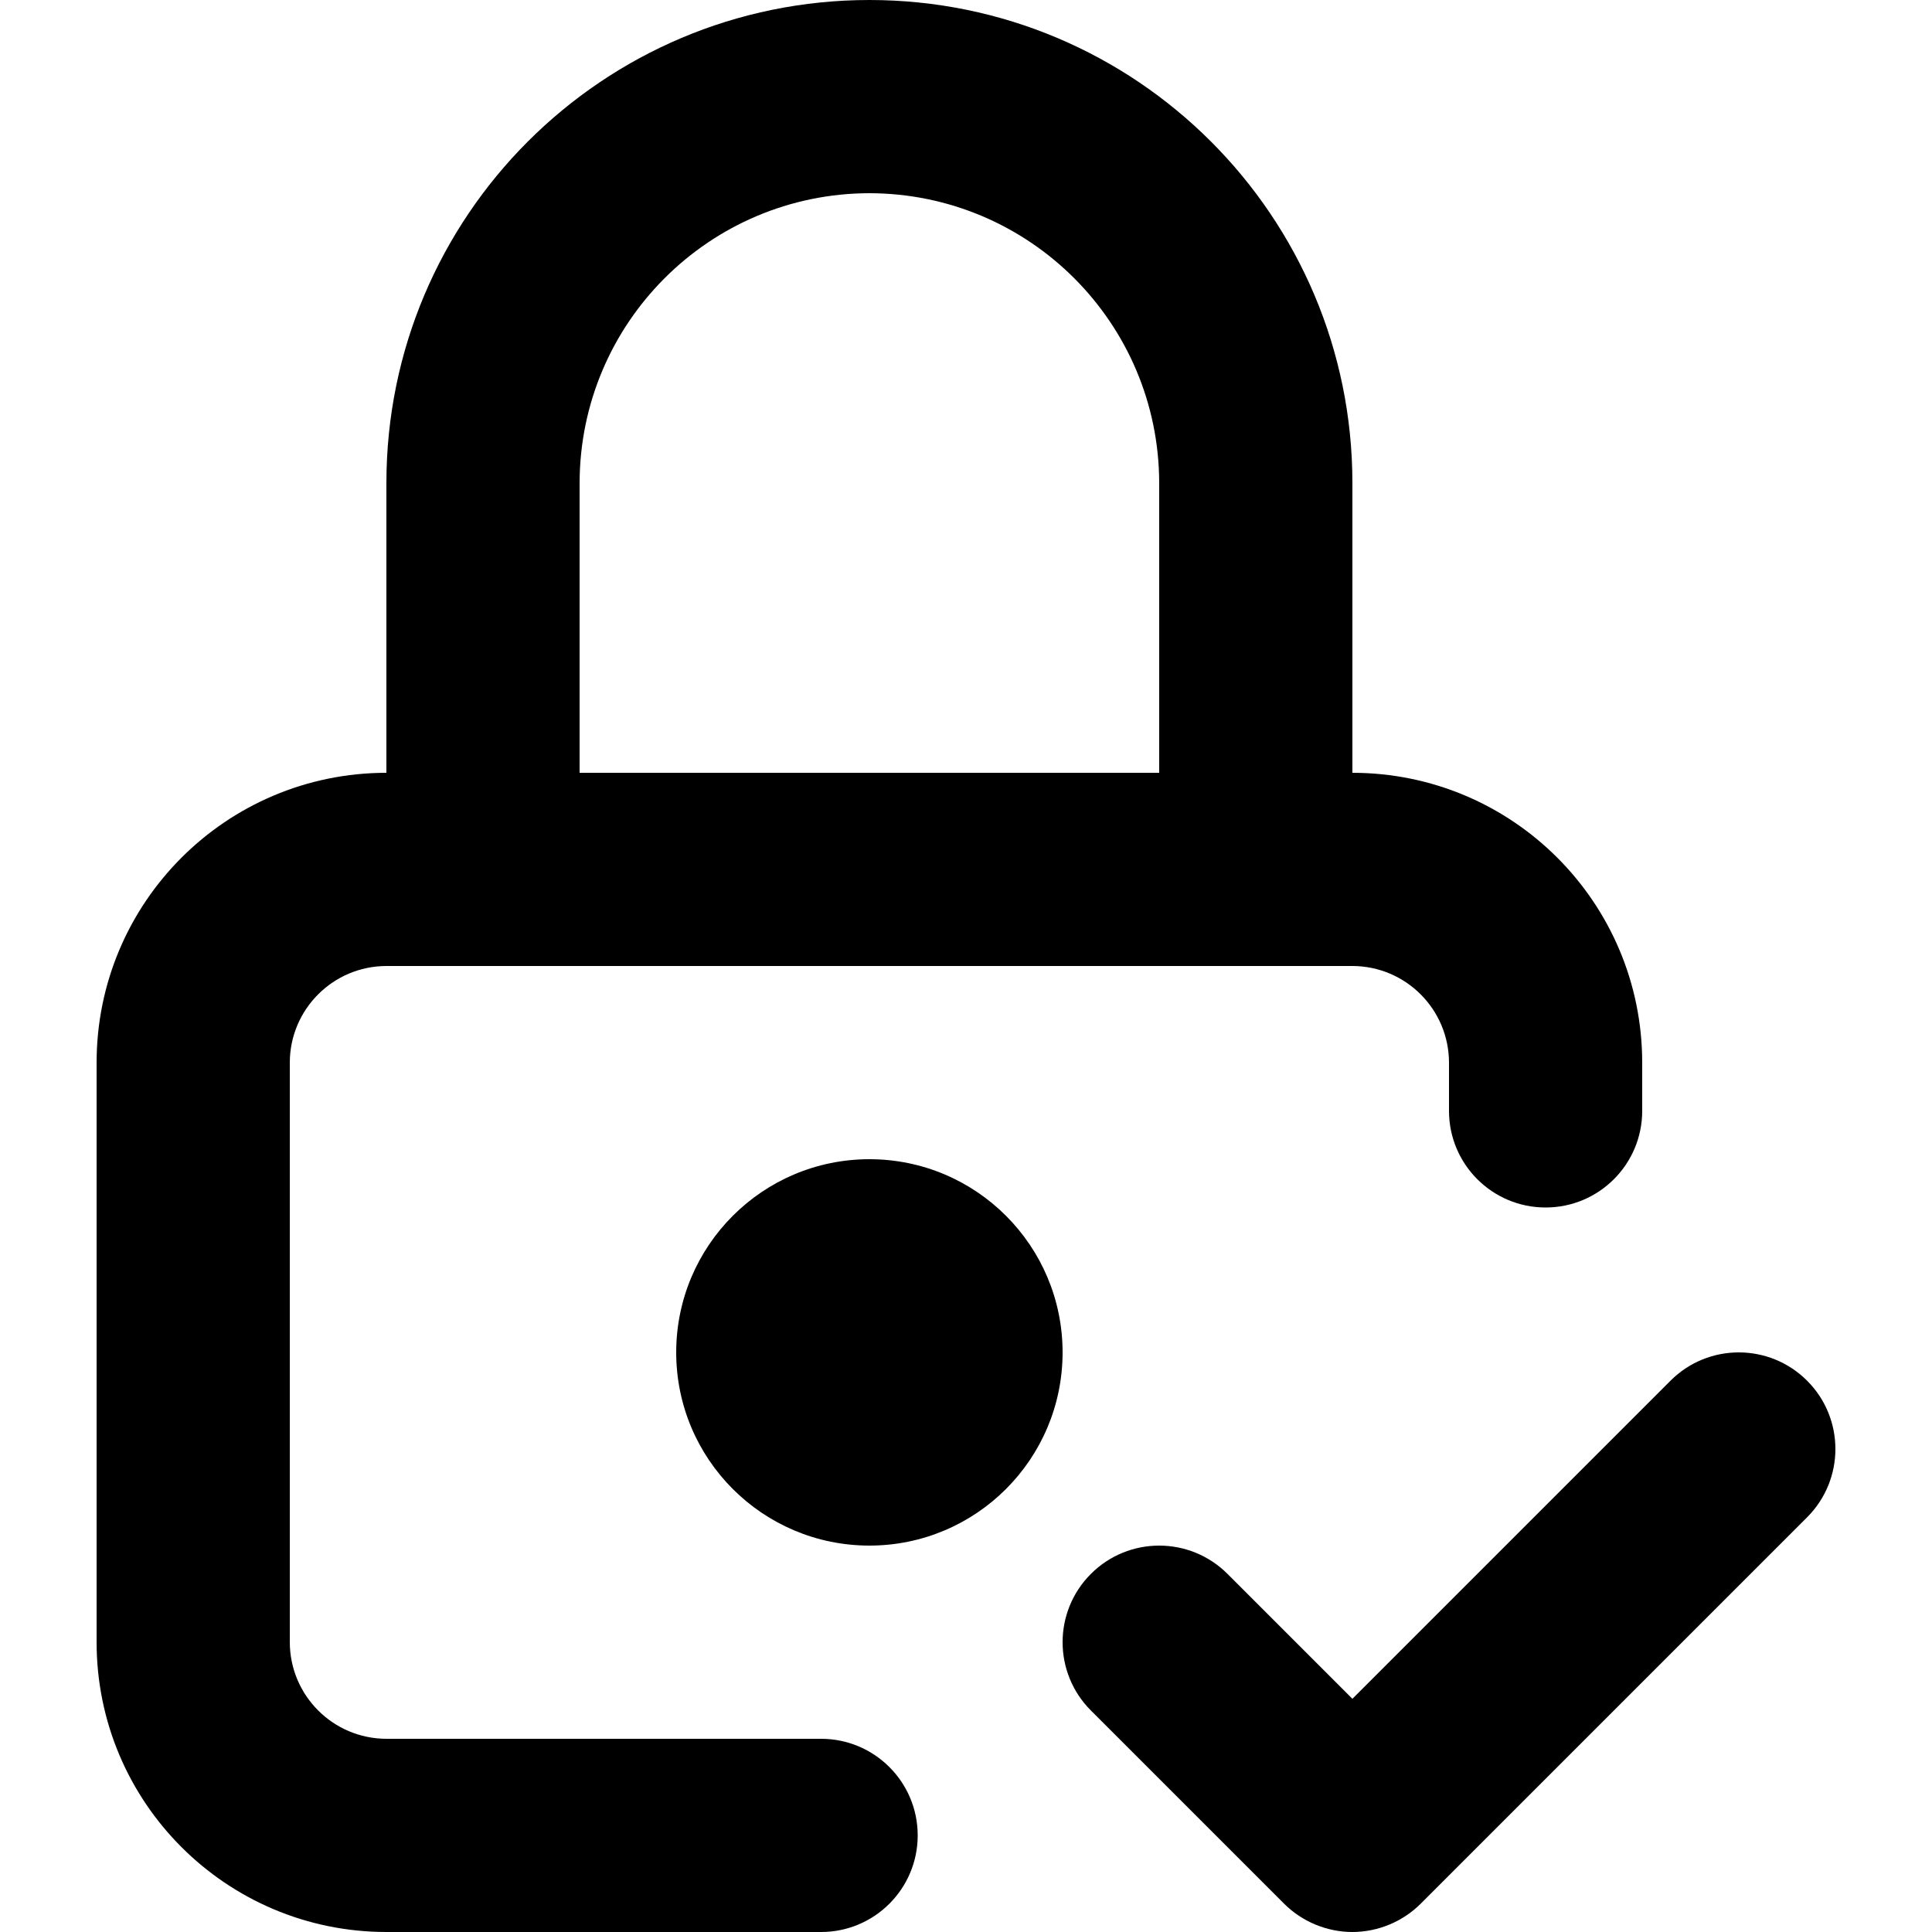
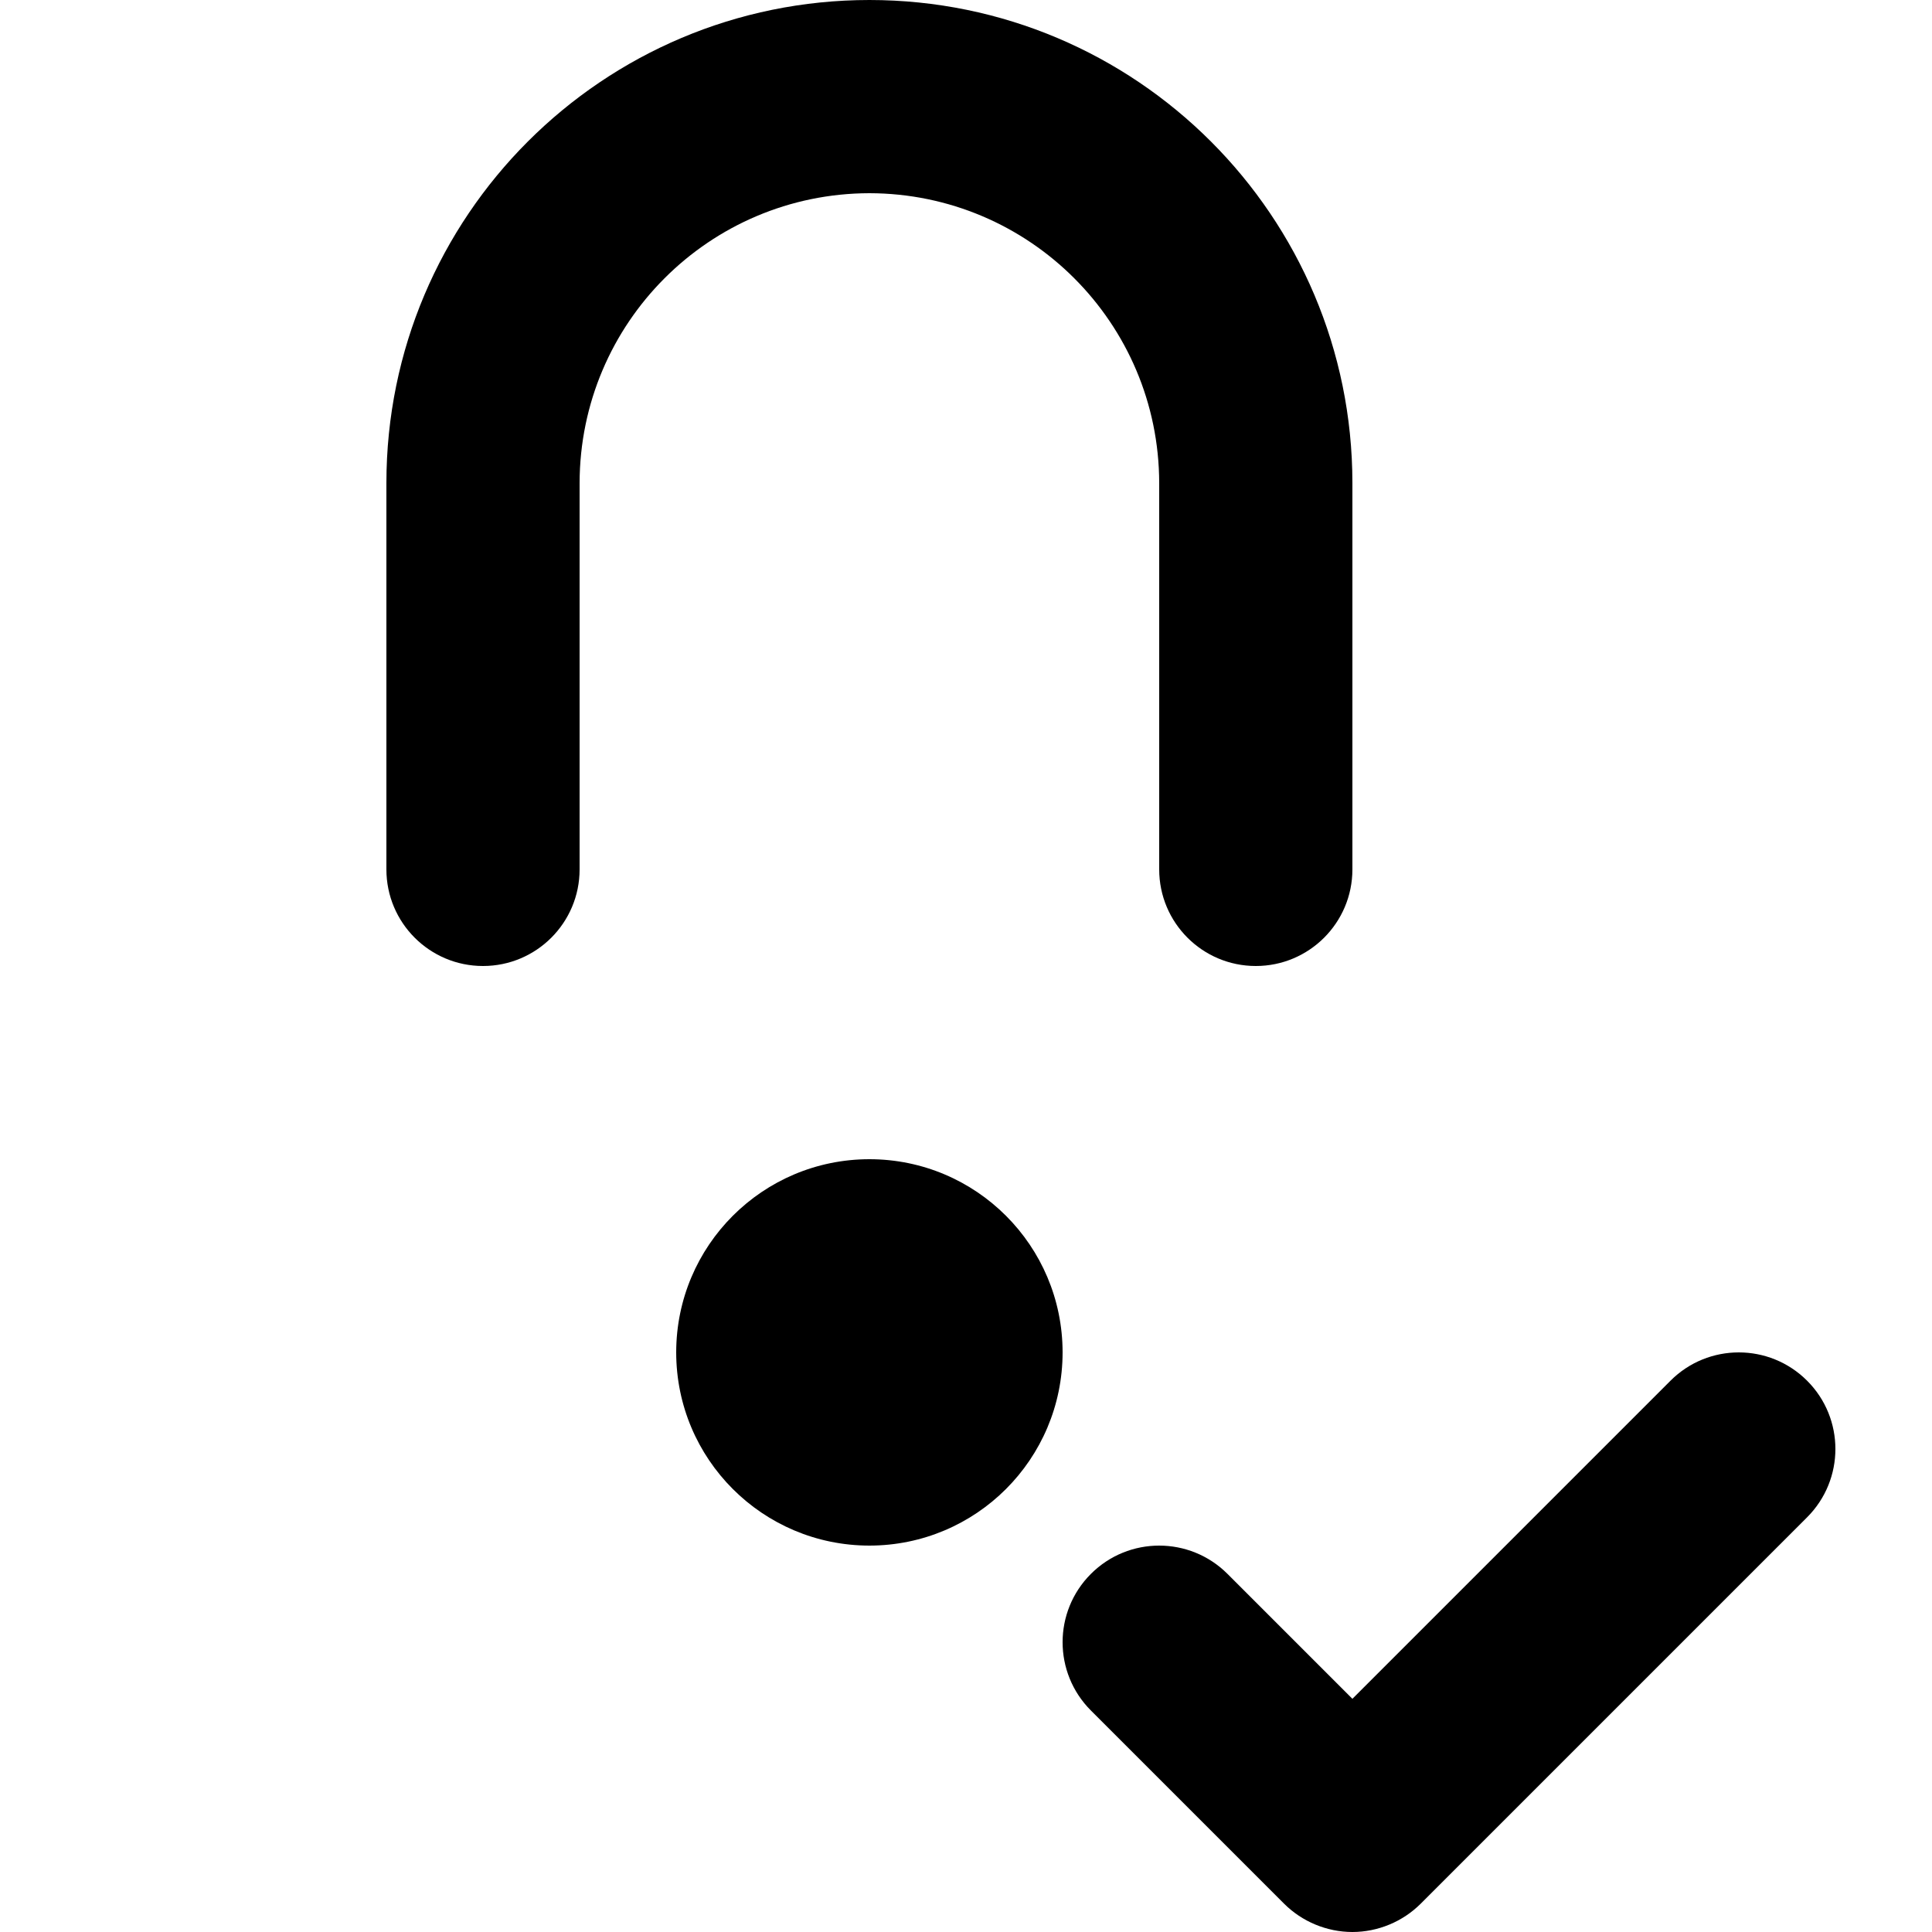
<svg xmlns="http://www.w3.org/2000/svg" version="1.1" id="Layer_1" x="0px" y="0px" viewBox="0 0 512 512" style="enable-background:new 0 0 512 512;" xml:space="preserve">
  <g>
-     <path d="M217.6,460.8H102.4c-14.13-0.03-25.57-11.47-25.6-25.6V281.6c0.03-14.13,11.47-25.57,25.6-25.6h256   c14.13,0.03,25.57,11.47,25.6,25.6v12.8c0,14.14,11.46,25.6,25.6,25.6c14.14,0,25.6-11.46,25.6-25.6v-12.8   c-0.02-42.43-34.37-76.78-76.8-76.8h-256c-42.43,0.02-76.78,34.37-76.8,76.8v153.6c0.02,42.43,34.37,76.78,76.8,76.8h115.2   c14.14,0,25.6-11.46,25.6-25.6S231.74,460.8,217.6,460.8z" />
    <path d="M179.2,358.4c0.02,28.29,22.91,51.18,51.2,51.2c28.29-0.02,51.18-22.91,51.2-51.2c-0.02-28.29-22.91-51.18-51.2-51.2   C202.11,307.22,179.22,330.11,179.2,358.4c0,14.14,11.46,25.6,25.6,25.6c14.14,0,25.6-11.46,25.6-25.6v0v0h0   c0-14.14-11.46-25.6-25.6-25.6C190.66,332.8,179.2,344.26,179.2,358.4L179.2,358.4z" />
    <path d="M153.6,230.4V128c0.08-42.41,34.39-76.72,76.8-76.8c42.41,0.08,76.72,34.39,76.8,76.8v102.4c0,14.14,11.46,25.6,25.6,25.6   c14.14,0,25.6-11.46,25.6-25.6l0-102.4c-0.02-70.7-57.3-127.98-128-128c-70.7,0.02-127.98,57.3-128,128v102.4   c0,14.14,11.46,25.6,25.6,25.6S153.6,244.54,153.6,230.4L153.6,230.4z" />
    <path d="M289.1,453.3l51.2,51.2c4.77,4.77,11.36,7.5,18.1,7.5c6.74,0,13.33-2.73,18.1-7.5l102.4-102.4c10-10,10-26.21,0-36.2   c-10-10-26.21-10-36.2,0l-84.3,84.3l-33.1-33.1c-10-10-26.21-10-36.2,0C279.1,427.1,279.1,443.3,289.1,453.3L289.1,453.3z" />
  </g>
</svg>